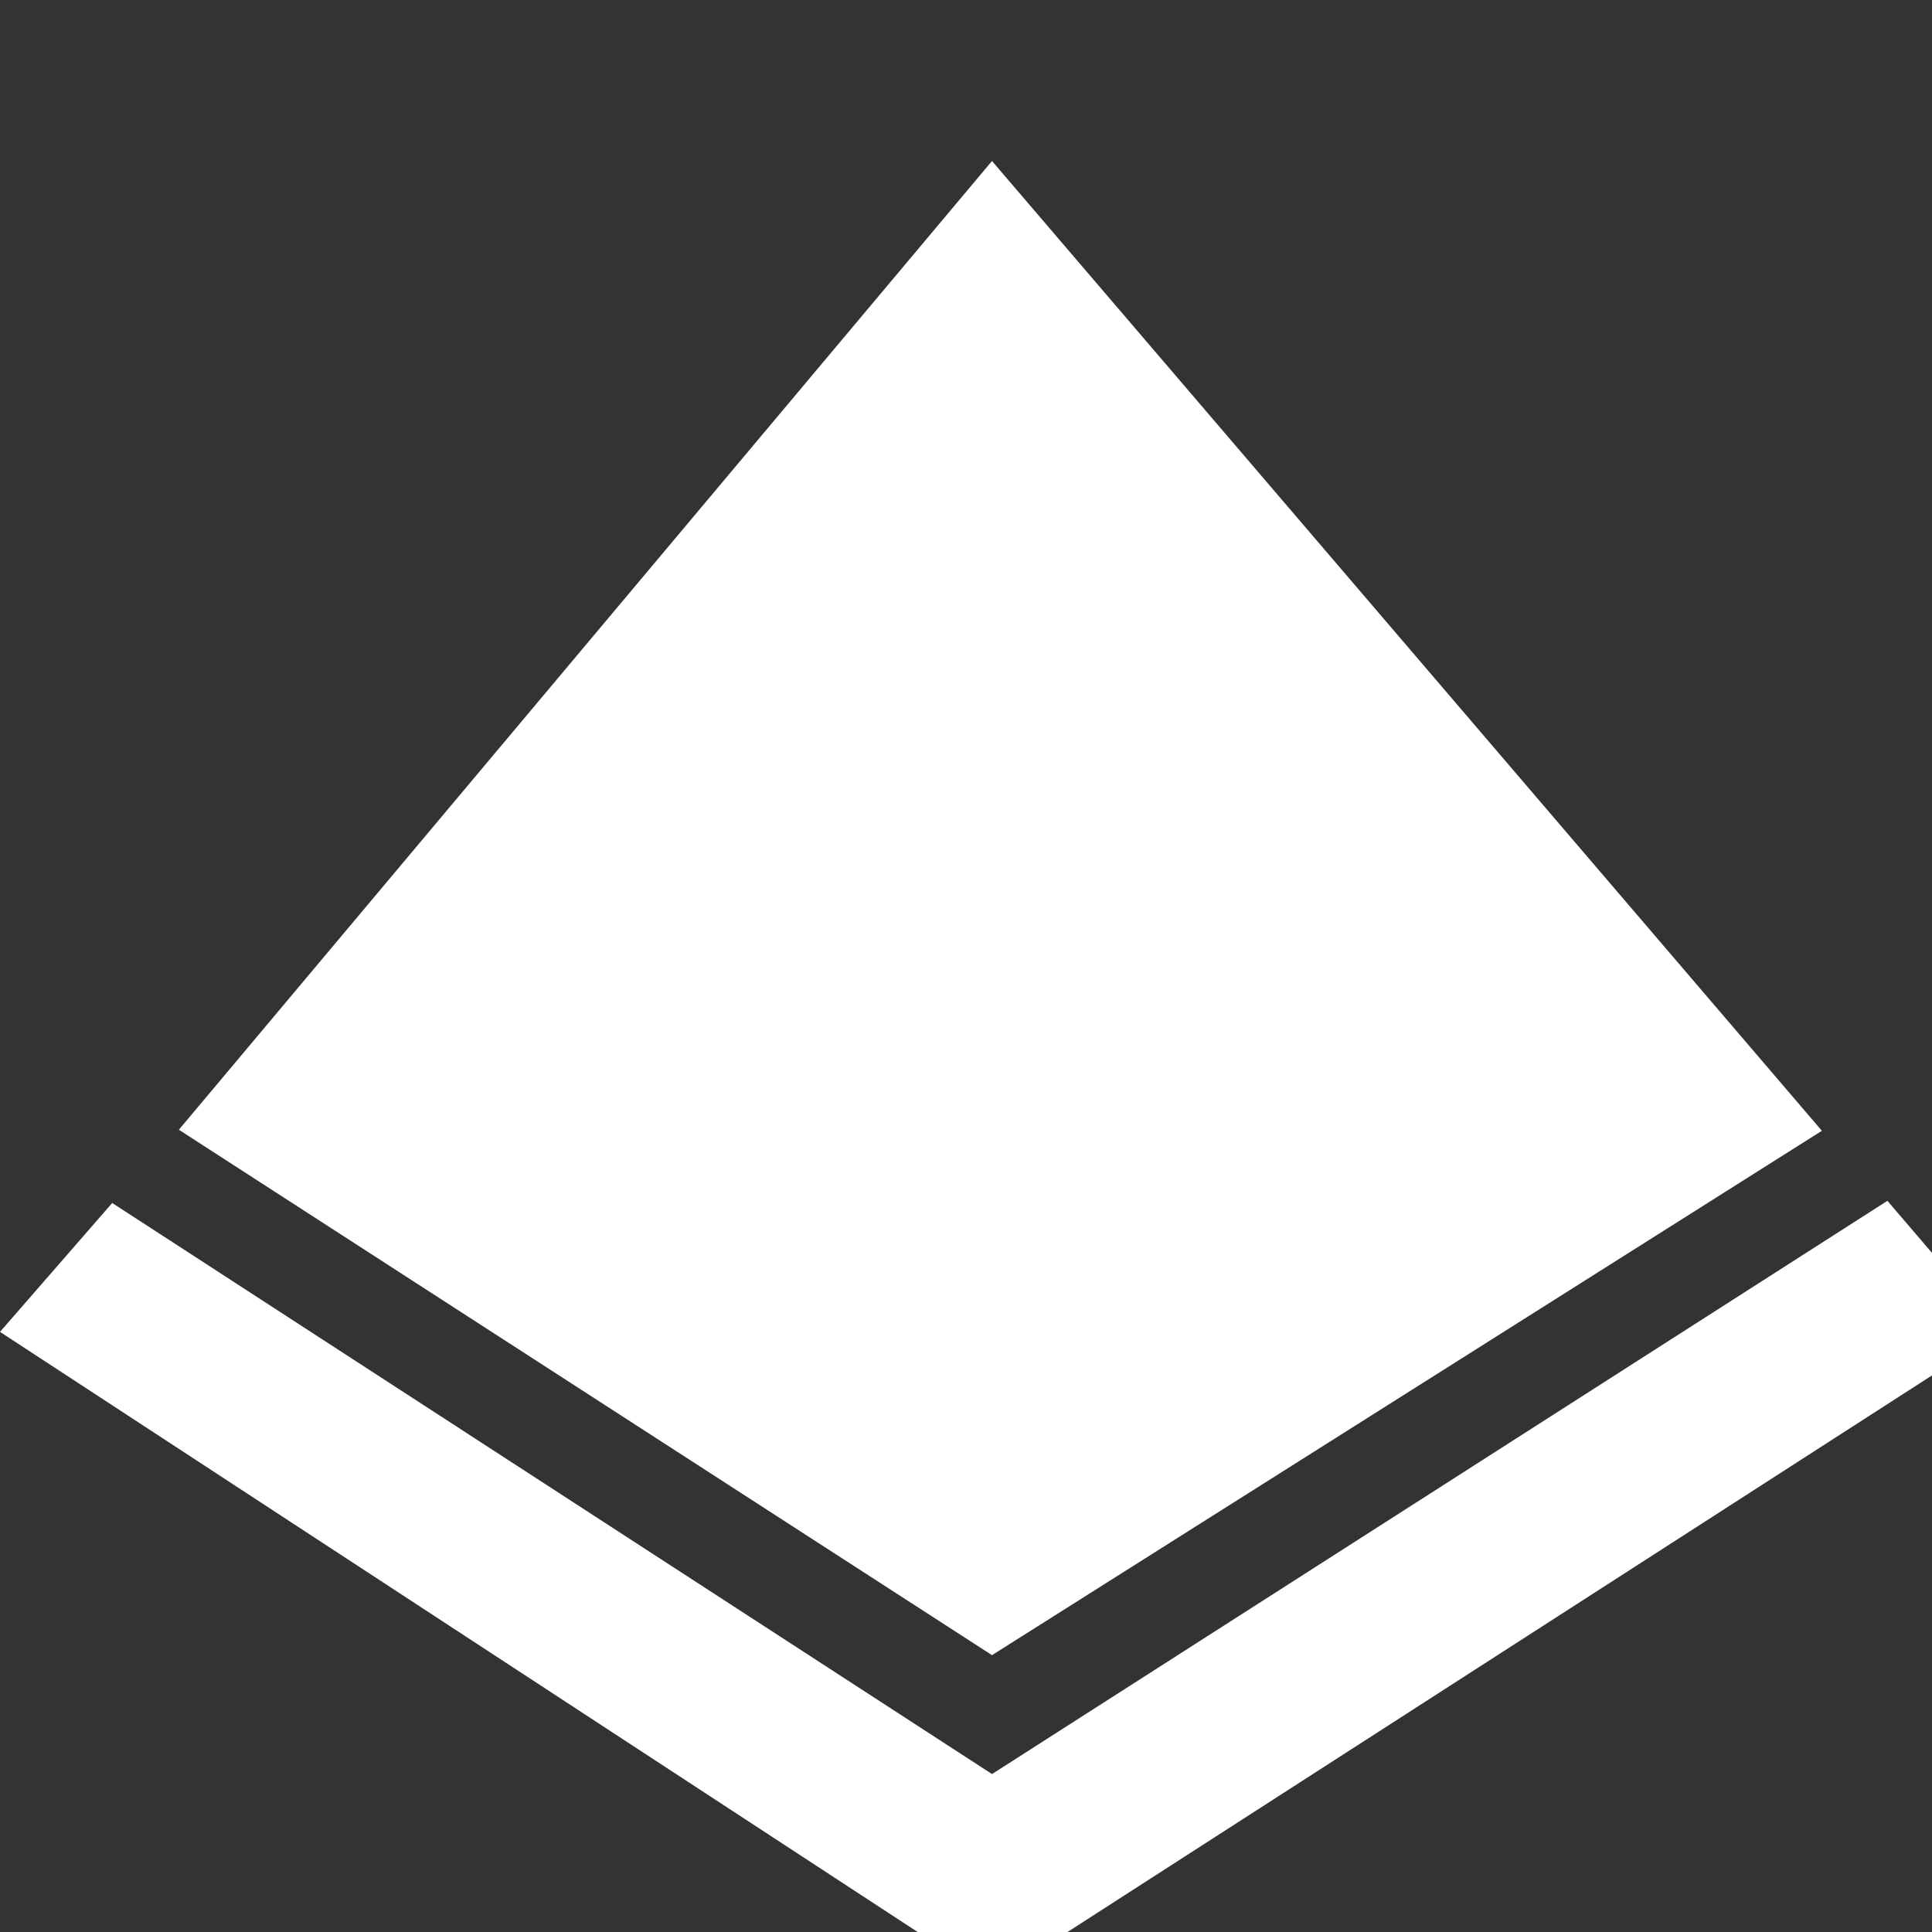
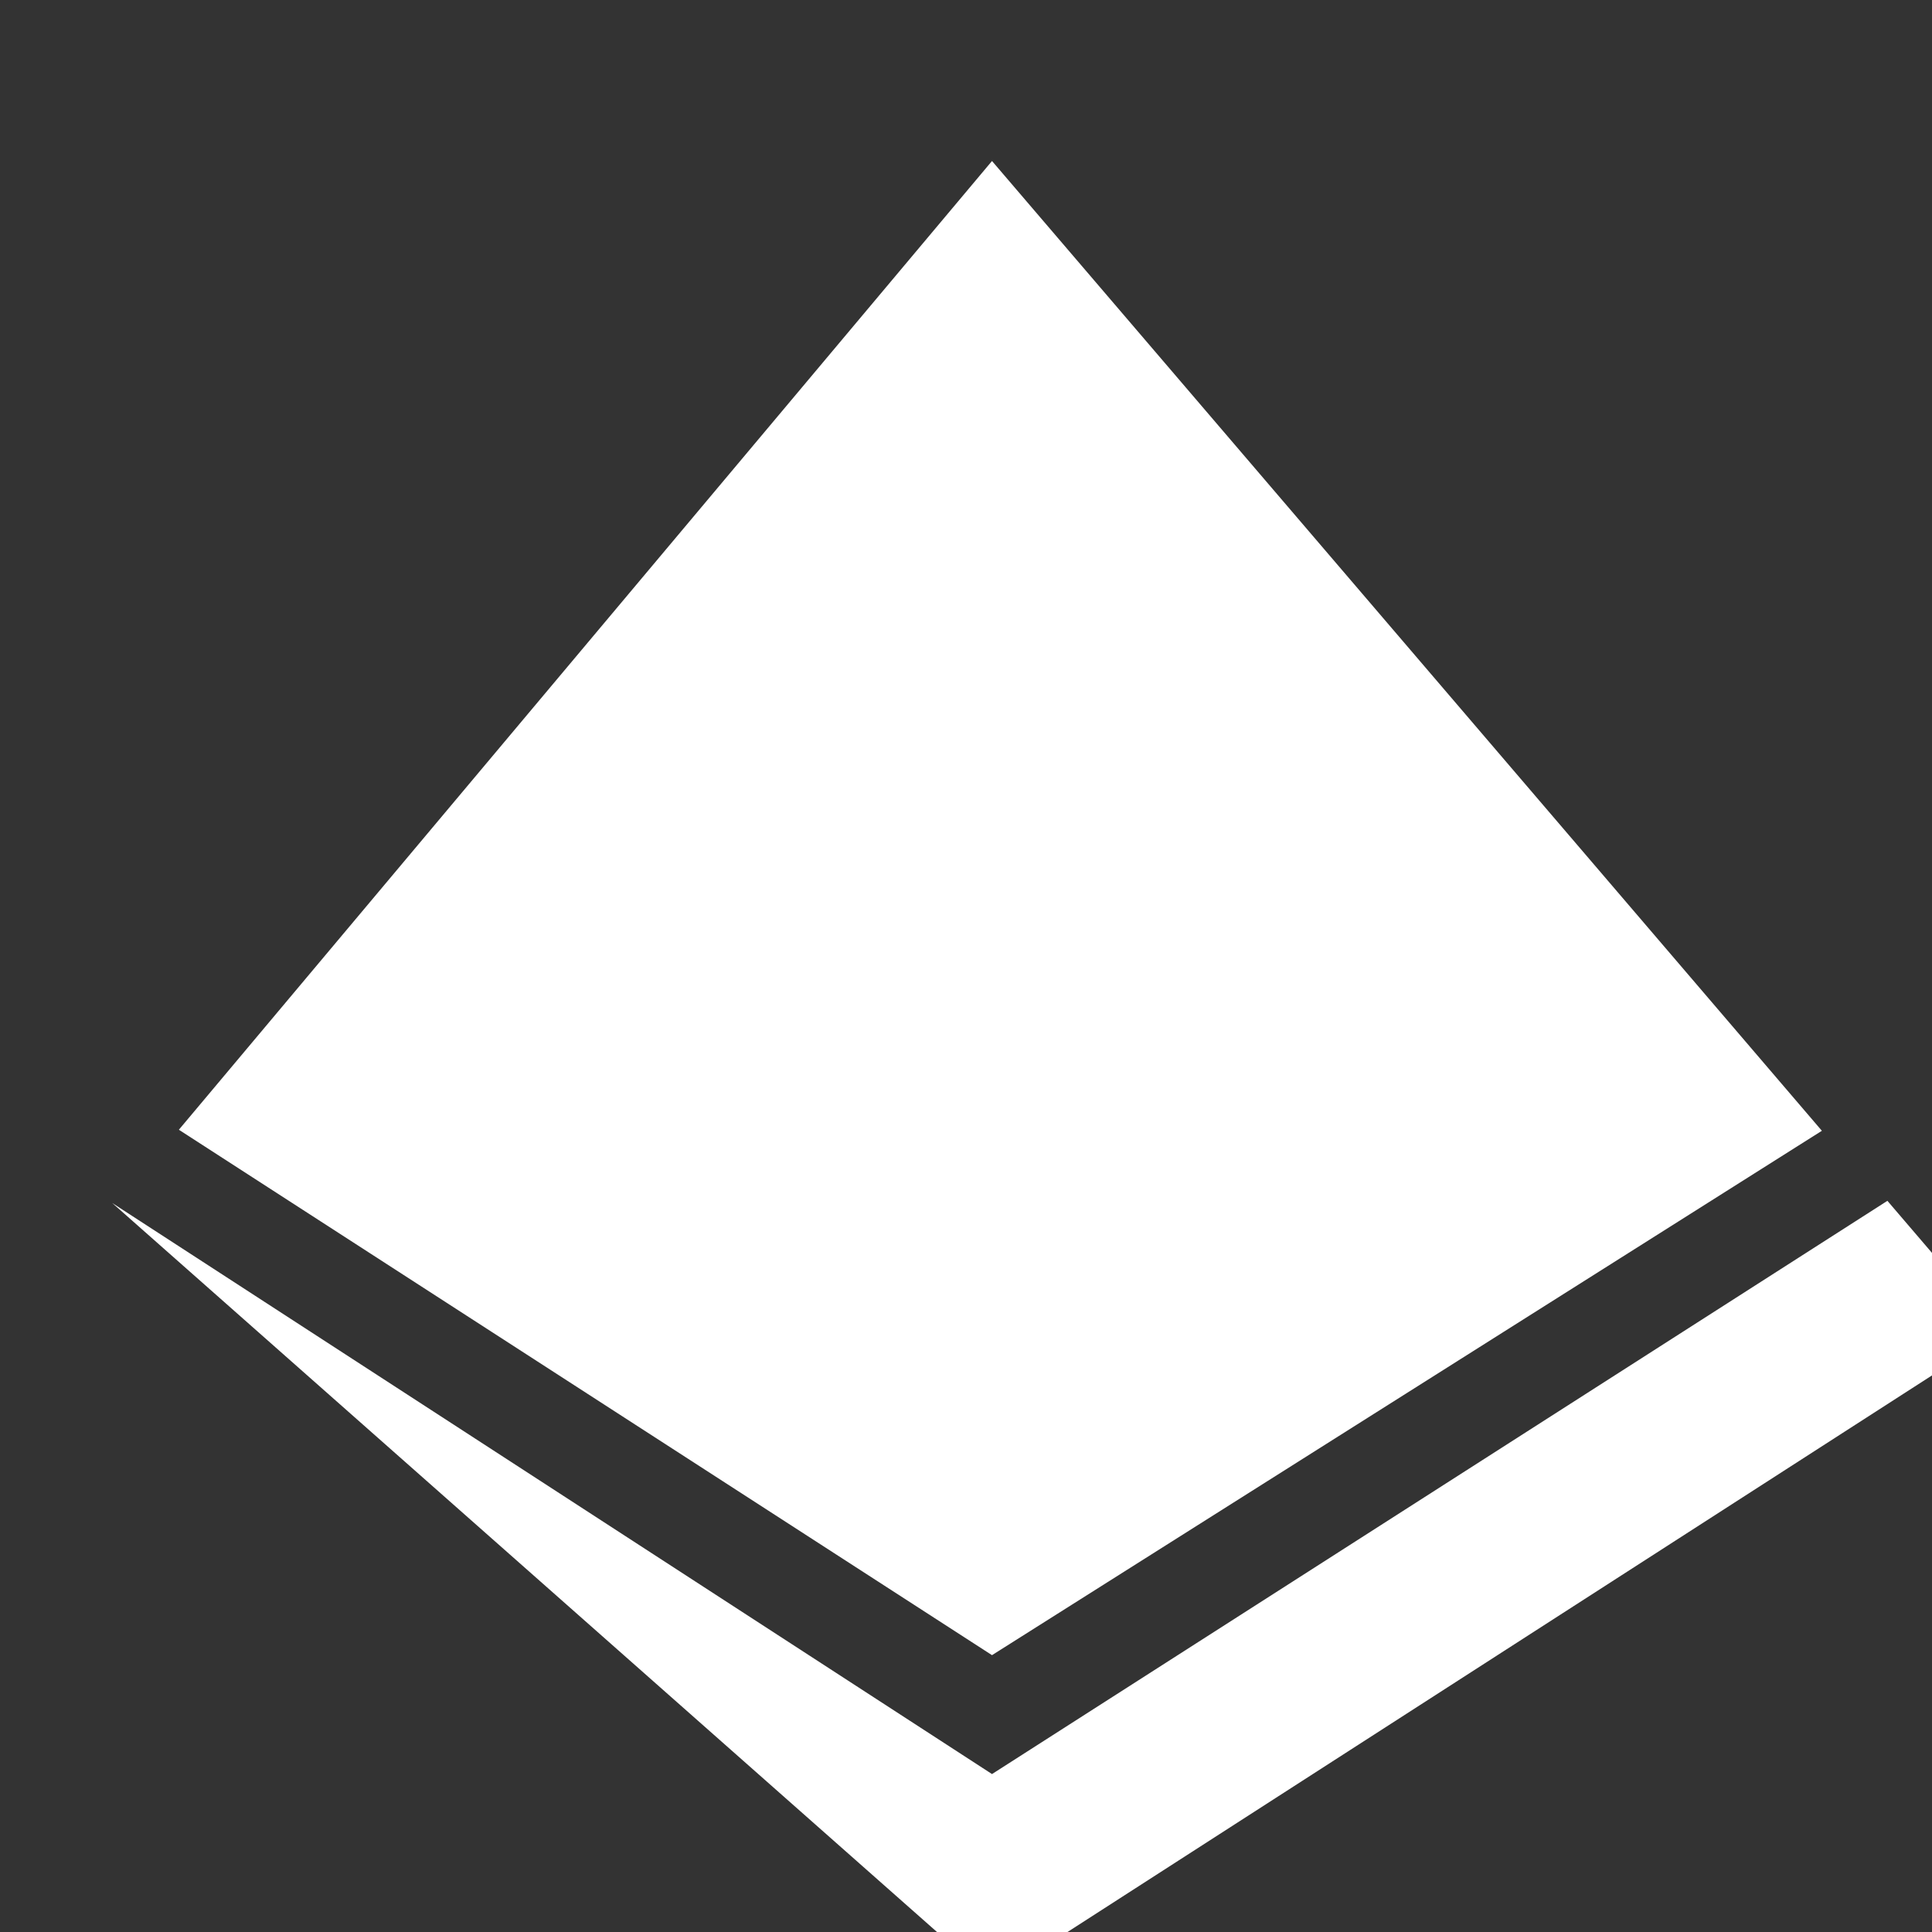
<svg xmlns="http://www.w3.org/2000/svg" width="24px" height="24px" viewBox="8 8 24 24" version="1.1">
  <rect x="8" y="8" width="24" height="24" fill="#333333" stroke="none" />
  <title>icon/azure ad</title>
  <desc>Created with Sketch.</desc>
  <g id="icon/azure-ad" stroke="none" stroke-width="1" fill="none" fill-rule="evenodd">
-     <path d="M31.446,22.917 L32.84,24.545 L20.323,32.604 L8,24.545 L9.394,22.944 L20.323,30.038 L31.446,22.917 Z M20.323,10 L30.632,22.047 L20.323,28.561 L10.222,22.034 L20.323,10 Z" id="Shape" fill="#ffffff" fill-rule="nonzero" />
+     <path d="M31.446,22.917 L32.84,24.545 L20.323,32.604 L9.394,22.944 L20.323,30.038 L31.446,22.917 Z M20.323,10 L30.632,22.047 L20.323,28.561 L10.222,22.034 L20.323,10 Z" id="Shape" fill="#ffffff" fill-rule="nonzero" />
  </g>
</svg>